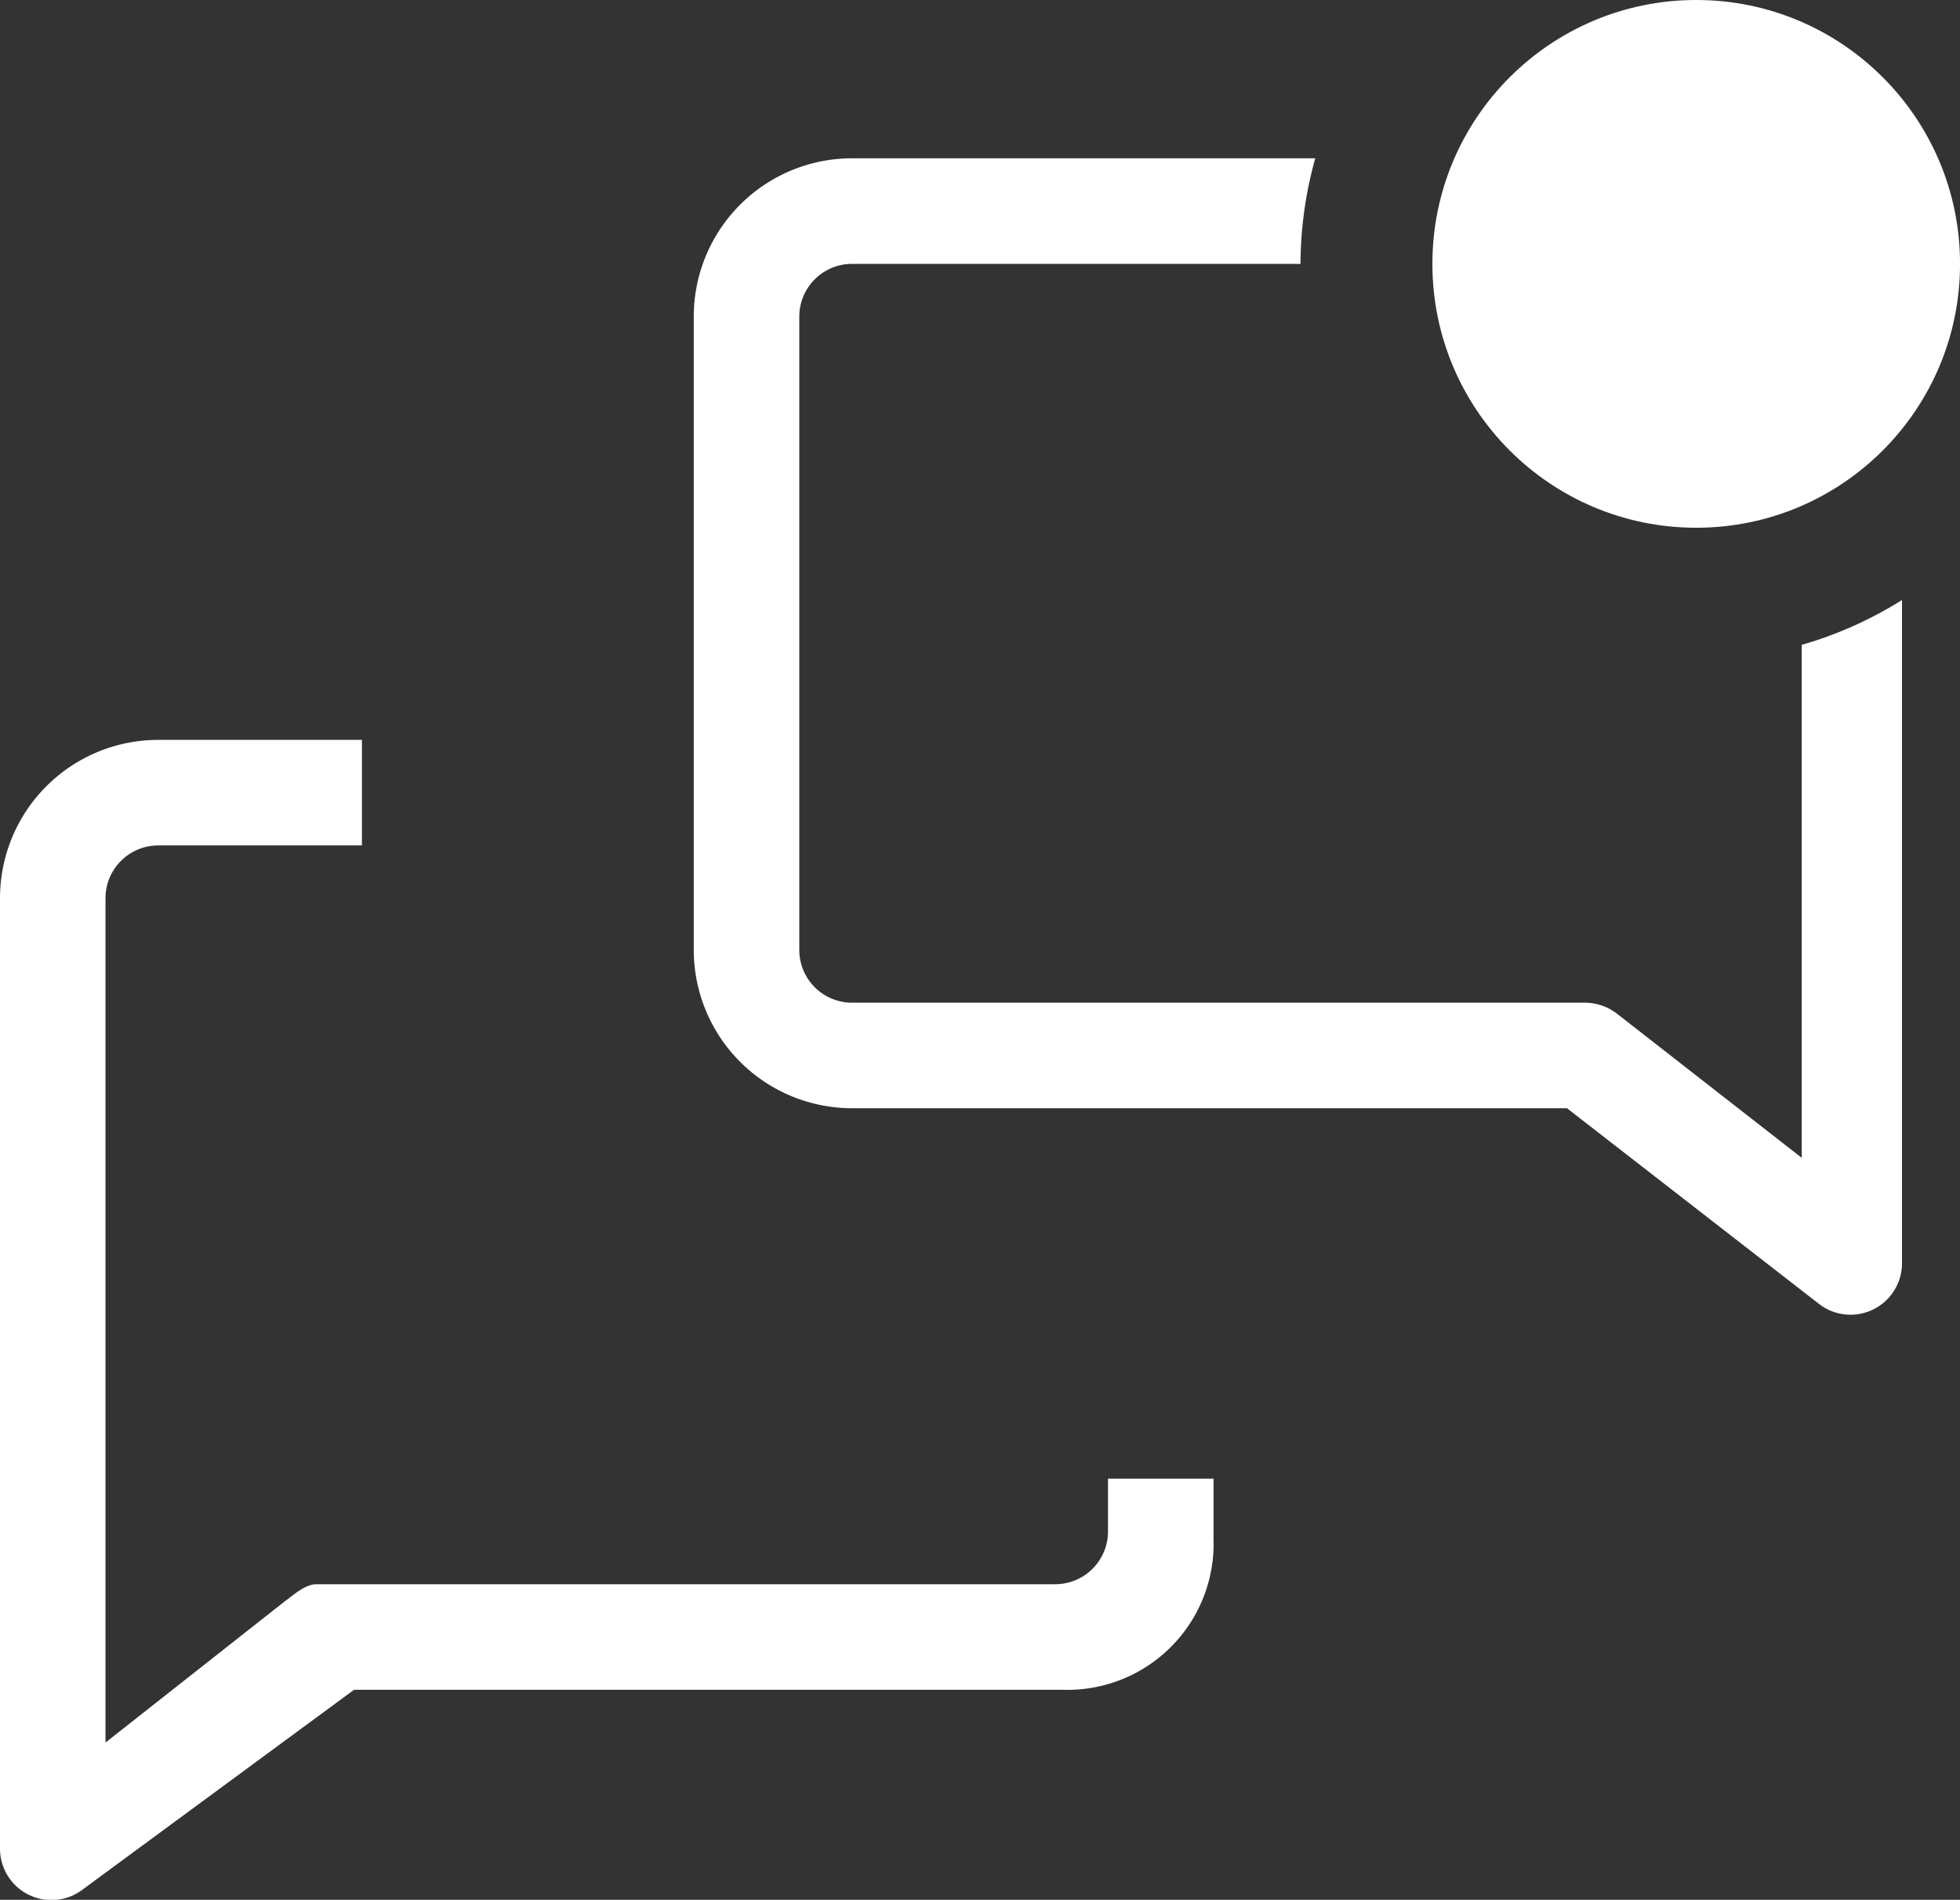
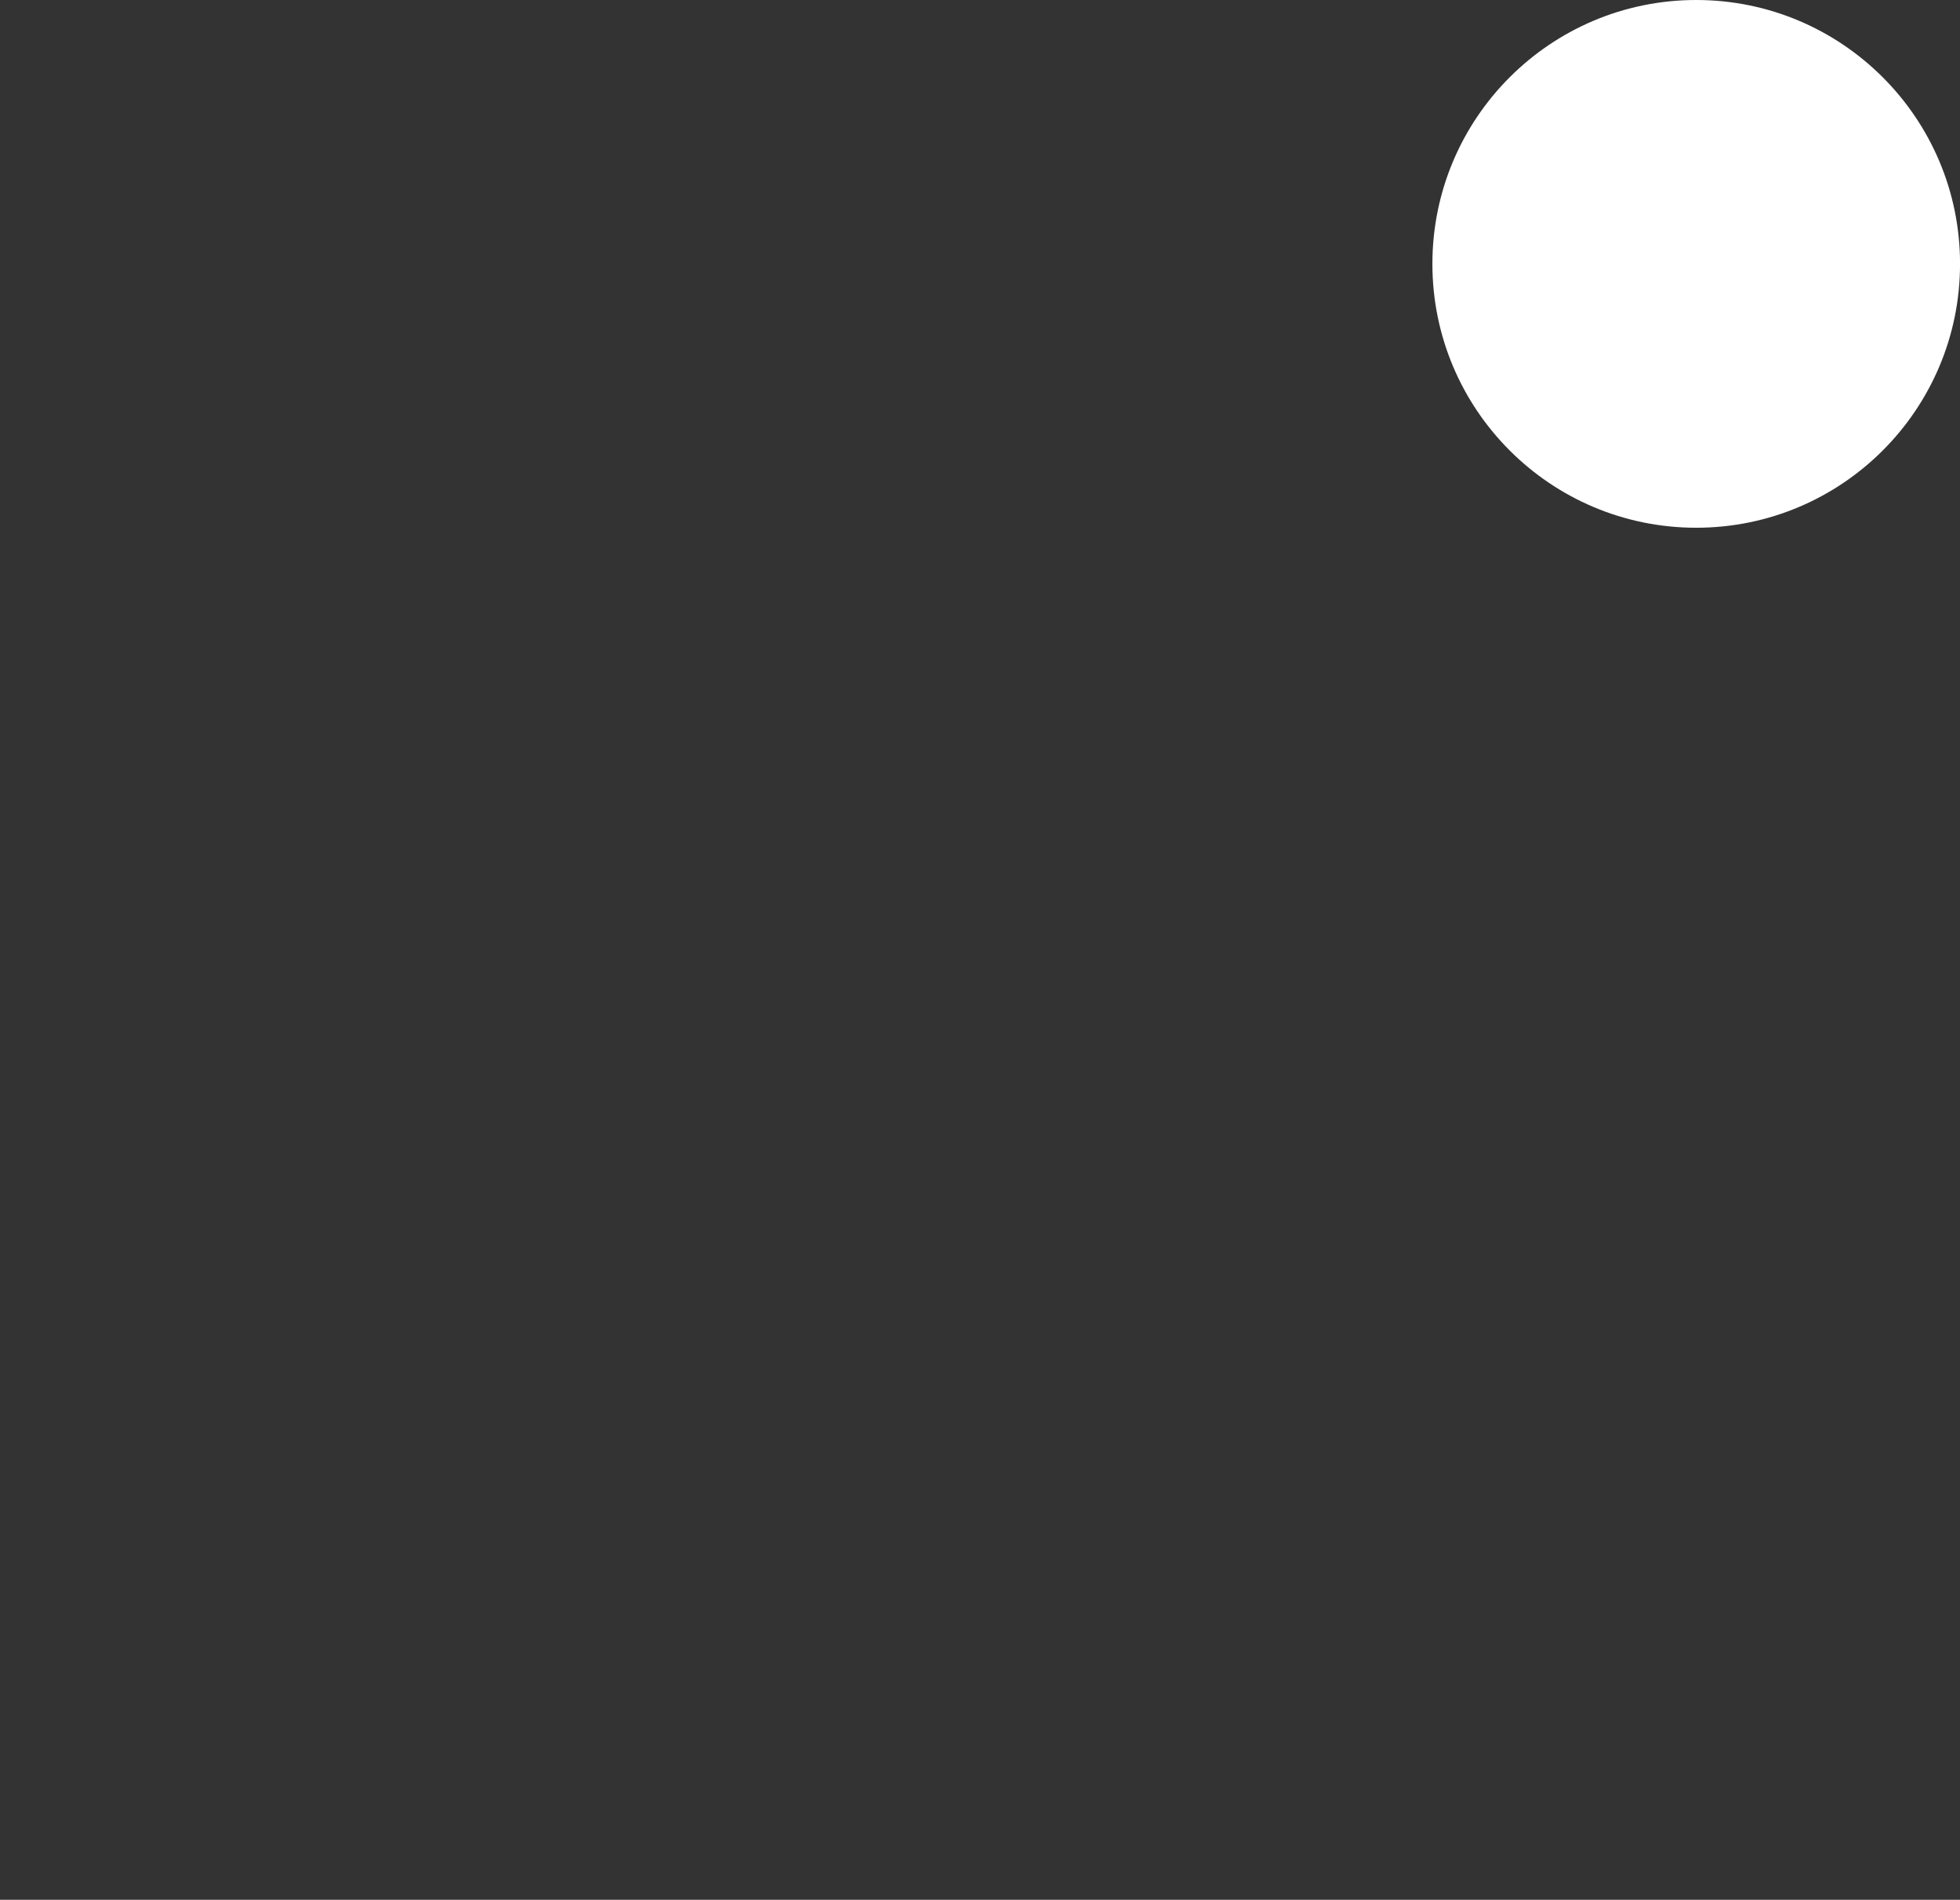
<svg xmlns="http://www.w3.org/2000/svg" width="49.531" height="48" viewBox="0 0 49.531 48">
  <rect x="0" y="0" width="49.531" height="48" fill="#333333" stroke="none" />
  <g id="talk-bubbles-outline-badged" transform="translate(-2.667 -1.333)">
-     <path id="パス_153" data-name="パス 153" d="M30.667,34.667A1.333,1.333,0,0,1,29.333,36H10.667c-.293,0-.573.267-.813.44L5.333,40V18.667a1.333,1.333,0,0,1,1.333-1.333h5.147V14.667H6.667a4,4,0,0,0-4,4v24a1.3,1.3,0,0,0,2.08,1.053l6.867-5.053h17.92a3.693,3.693,0,0,0,3.8-3.827V33.333H30.667Z" transform="translate(0 5.36)" fill="#fff" />
-     <path id="パス_154" data-name="パス 154" d="M42.667,17.627v12.96L38,26.947a1.333,1.333,0,0,0-.813-.28H18.667a1.333,1.333,0,0,1-1.333-1.333v-16A1.333,1.333,0,0,1,18.667,8H30a9.987,9.987,0,0,1,.373-2.667H18.667a4,4,0,0,0-4,4v16a4,4,0,0,0,4,4H36.733l6.373,4.947A1.3,1.3,0,0,0,45.2,33.227V16.493a9.933,9.933,0,0,1-2.533,1.133Z" transform="translate(5.532)" fill="#fff" />
    <circle id="楕円形_13" data-name="楕円形 13" cx="6.667" cy="6.667" r="6.667" transform="translate(38.865 1.333)" fill="#fff" />
  </g>
</svg>